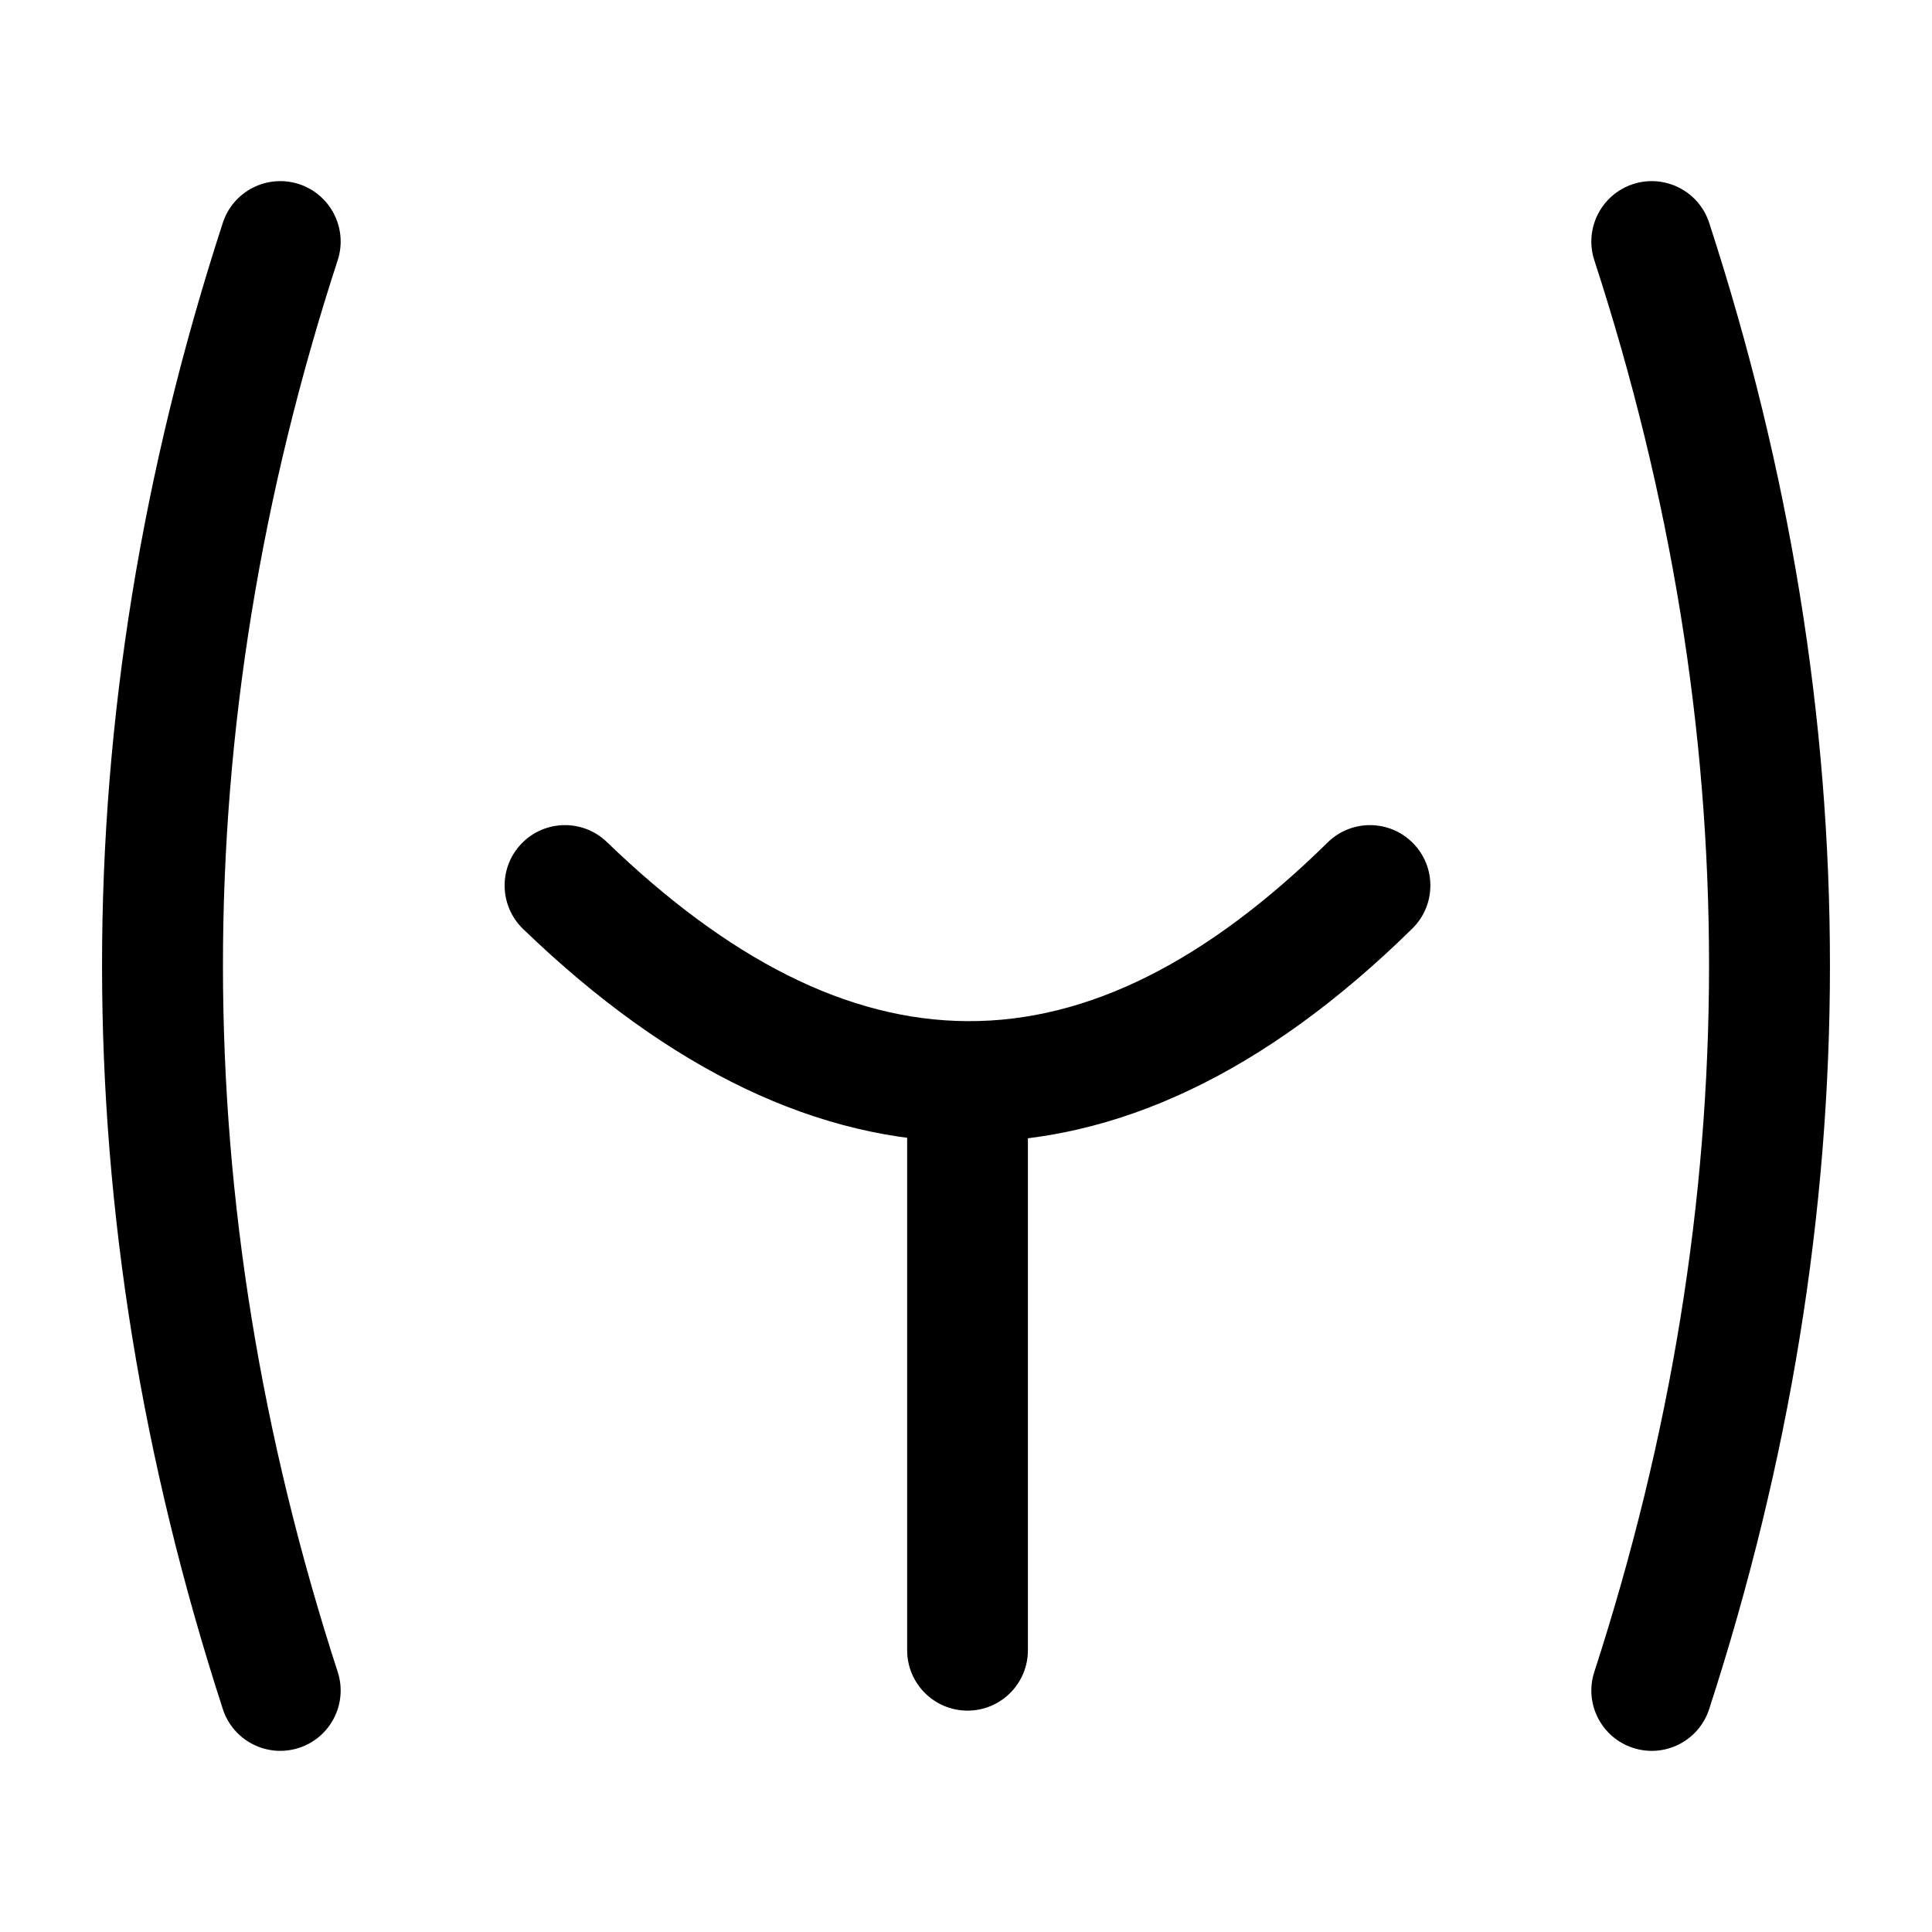
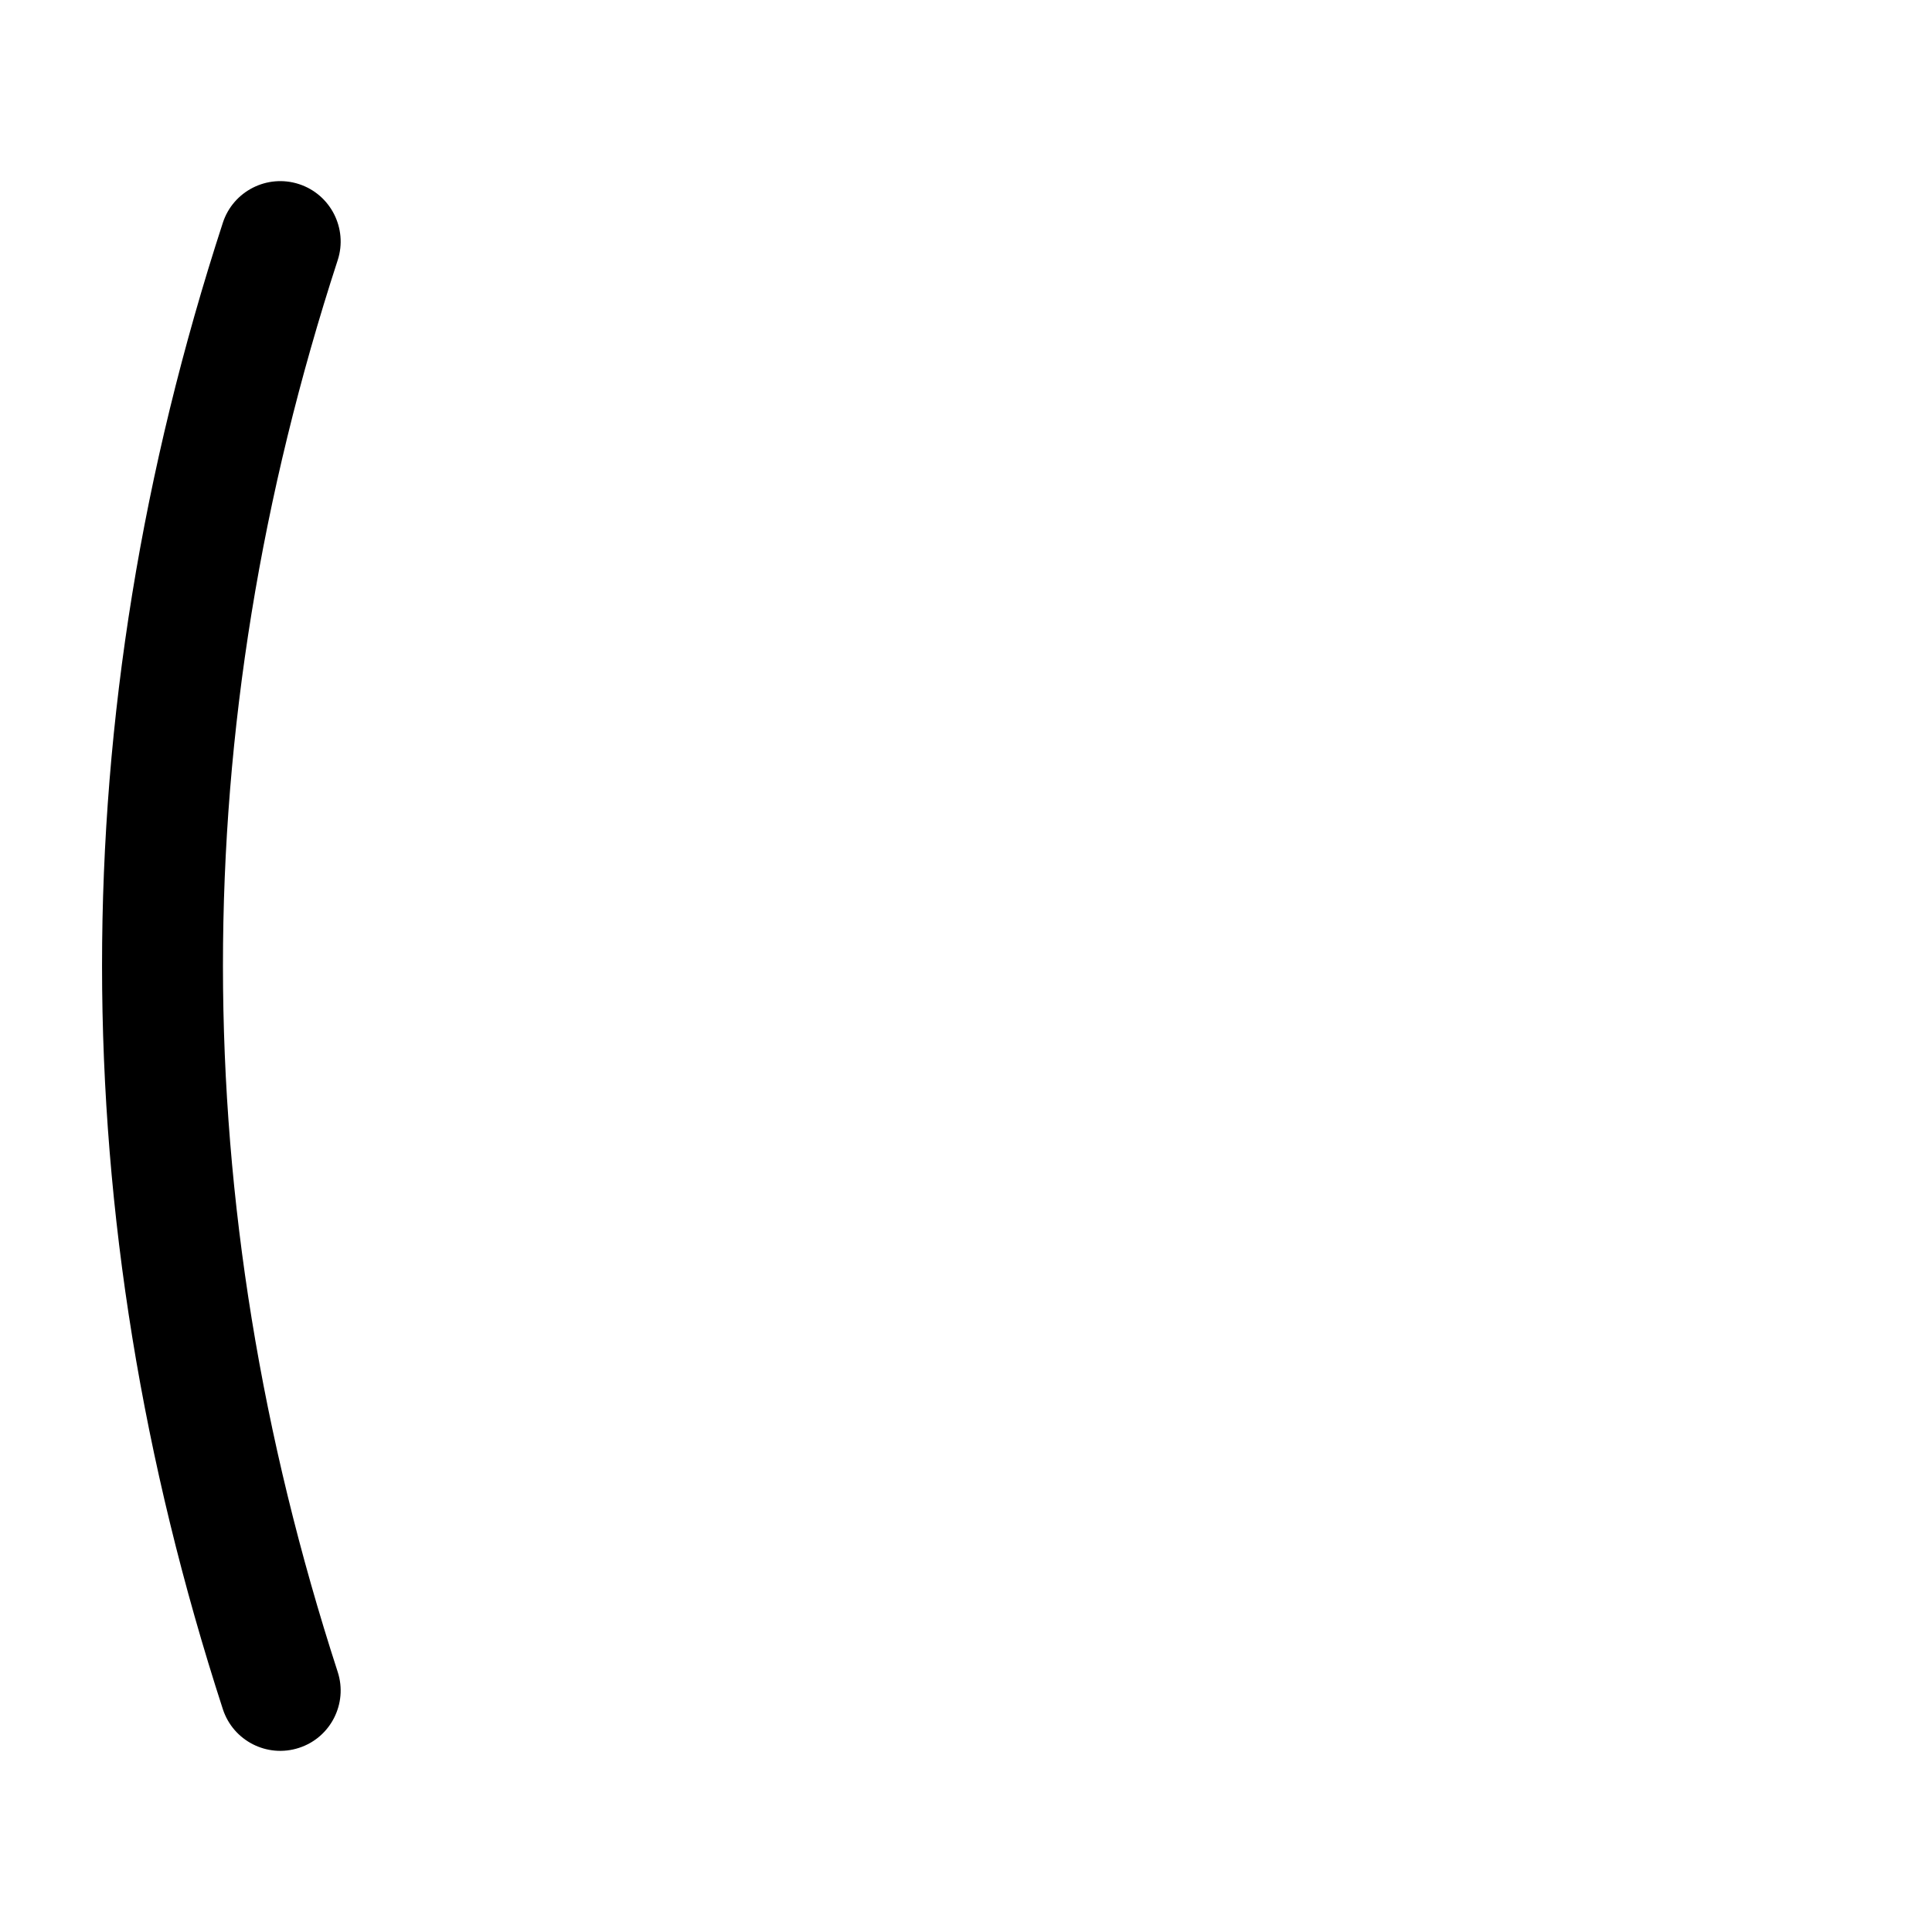
<svg xmlns="http://www.w3.org/2000/svg" clip-rule="evenodd" fill-rule="evenodd" stroke-linejoin="round" stroke-miterlimit="2" viewBox="0 0 24 24">
  <g id="Icon">
    <path d="m2.768 2.768c.128-.394.552-.609.946-.481.393.128.609.552.481.945-1.904 5.846-1.897 11.691 0 17.537.128.393-.088.817-.482.944-.394.128-.817-.088-.945-.482-1.997-6.154-2.004-12.309 0-18.463z" />
-     <path d="m19.805 3.232c-.128-.393.088-.817.481-.945.394-.128.818.087.946.481 2.004 6.154 1.997 12.309 0 18.463-.128.394-.551.61-.945.482-.394-.127-.61-.551-.482-.944 1.897-5.846 1.904-11.691 0-17.537z" />
-     <path d="m16.493 10.465c.295-.29.77-.286 1.06.009.291.295.287.771-.009 1.061-1.837 1.806-3.691 2.659-5.529 2.65-1.834-.008-3.684-.876-5.517-2.645-.298-.288-.307-.763-.019-1.061.287-.298.763-.306 1.06-.019 1.5 1.448 2.983 2.219 4.483 2.225 1.496.007 2.975-.749 4.471-2.22z" />
-     <path d="m11.269 13.5c0-.414.336-.75.75-.75s.75.336.75.75v7c0 .414-.336.75-.75.75s-.75-.336-.75-.75z" />
  </g>
</svg>